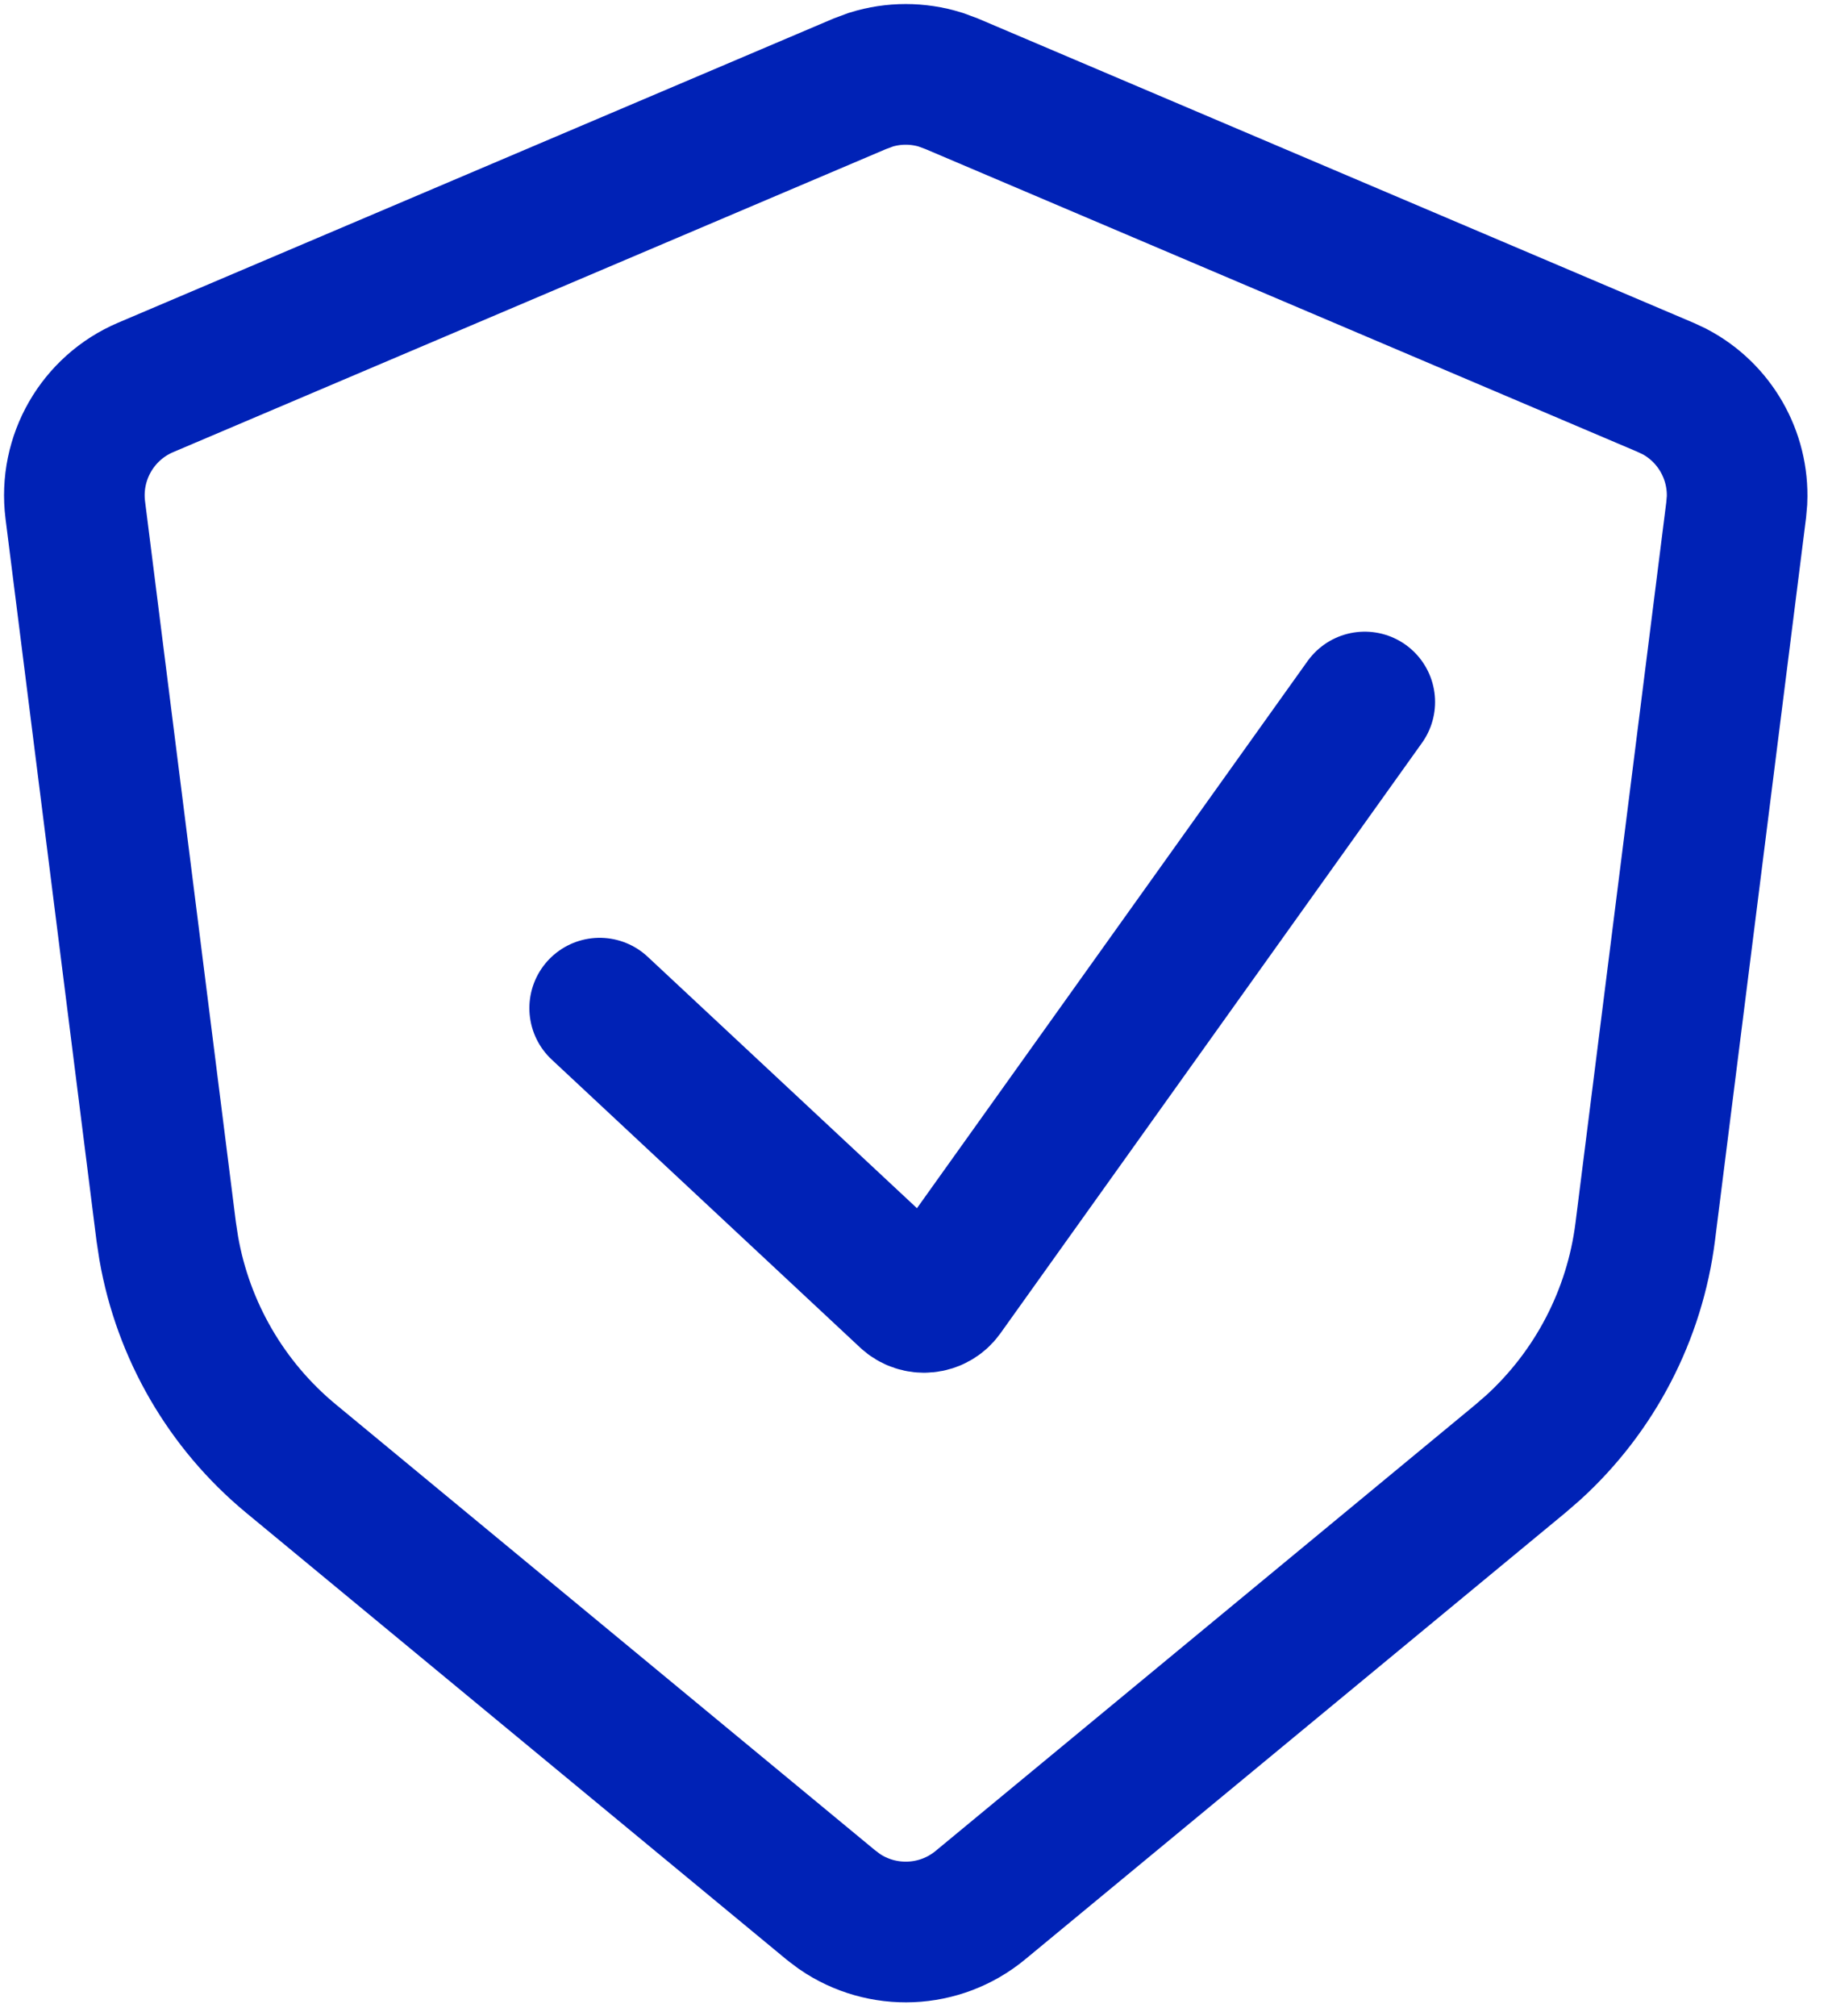
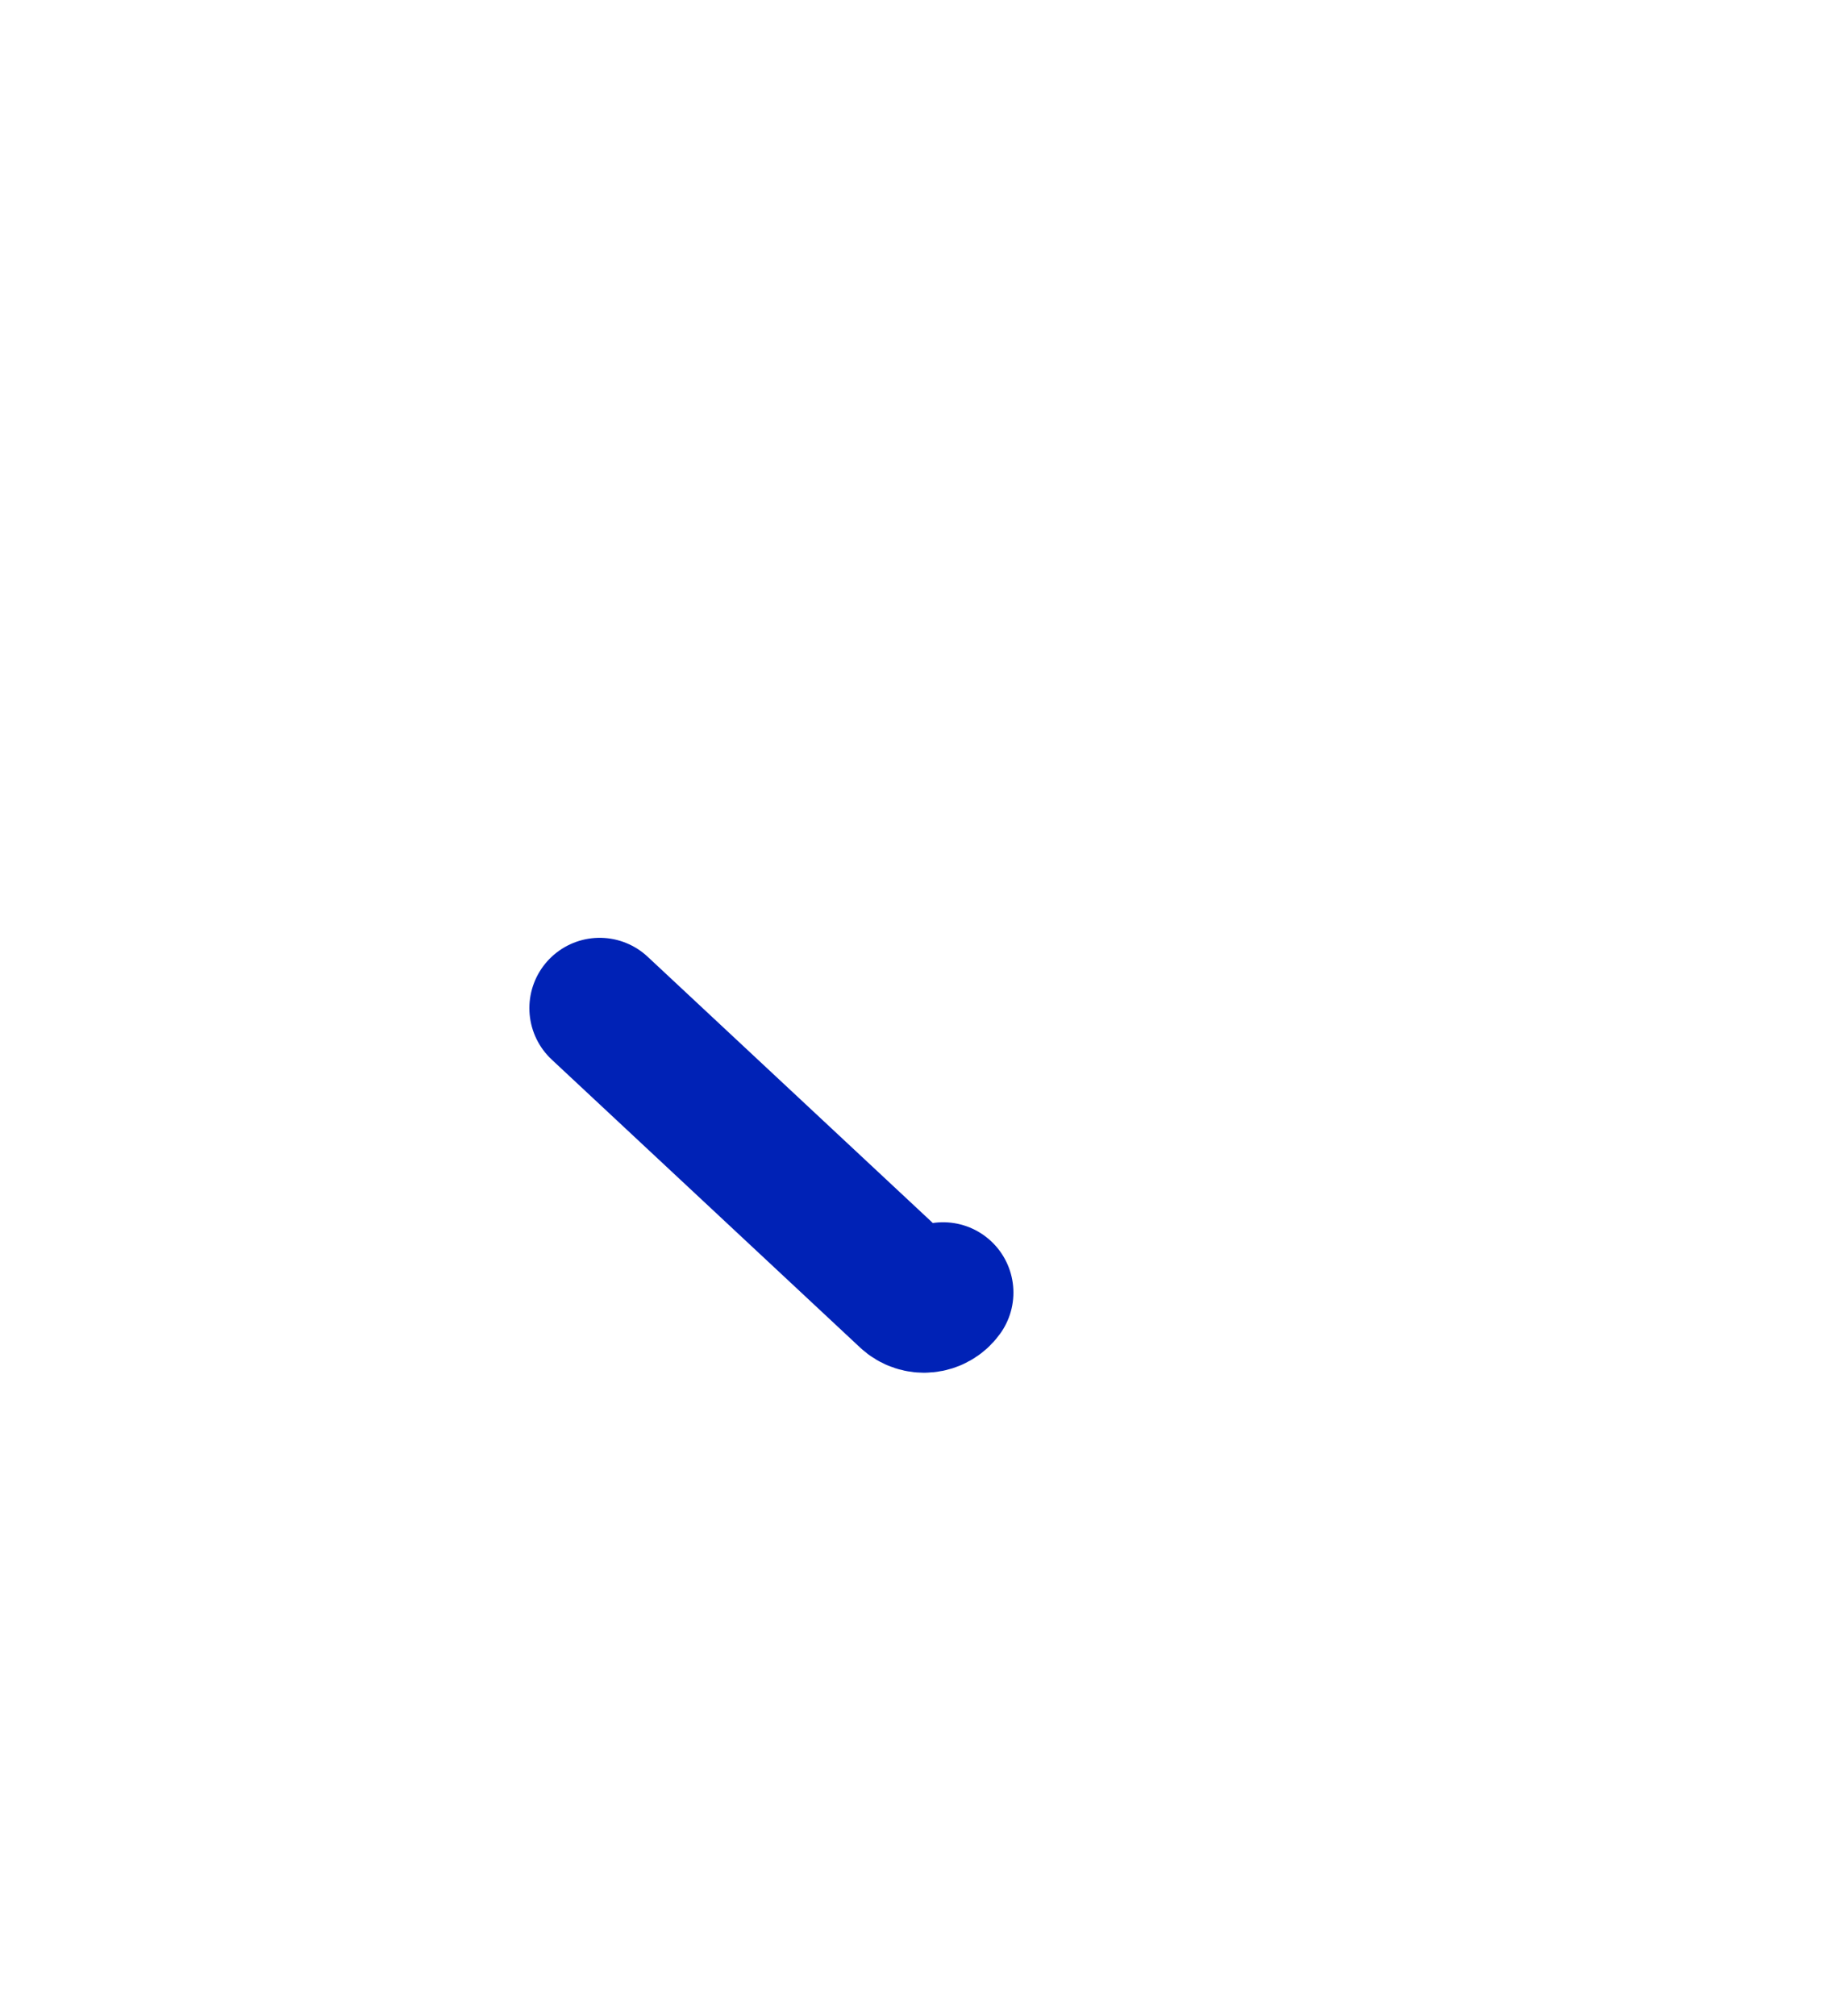
<svg xmlns="http://www.w3.org/2000/svg" width="39" height="43" viewBox="0 0 39 43" fill="none">
-   <path d="M18.583 1.698C19.065 1.549 19.581 1.549 20.064 1.698L20.302 1.786L35.538 8.262L35.727 8.351C36.58 8.8 37.1 9.704 37.059 10.668L37.041 10.875L35.101 26.266C34.877 28.042 34.026 29.675 32.707 30.875L32.438 31.108L20.916 40.63C20.049 41.346 18.821 41.39 17.909 40.764L17.731 40.63L6.21 31.108C4.83 29.968 3.907 28.375 3.6 26.619L3.546 26.266L1.606 10.875C1.467 9.766 2.08 8.699 3.108 8.262L18.346 1.786L18.583 1.698Z" stroke="#0022B6" stroke-width="3" stroke-linecap="round" />
-   <path d="M12.794 21.5L19.373 27.641C19.593 27.847 19.945 27.811 20.121 27.566L29.117 14.971" stroke="#0022B6" stroke-width="3" stroke-linecap="round" />
+   <path d="M12.794 21.5L19.373 27.641C19.593 27.847 19.945 27.811 20.121 27.566" stroke="#0022B6" stroke-width="3" stroke-linecap="round" />
</svg>